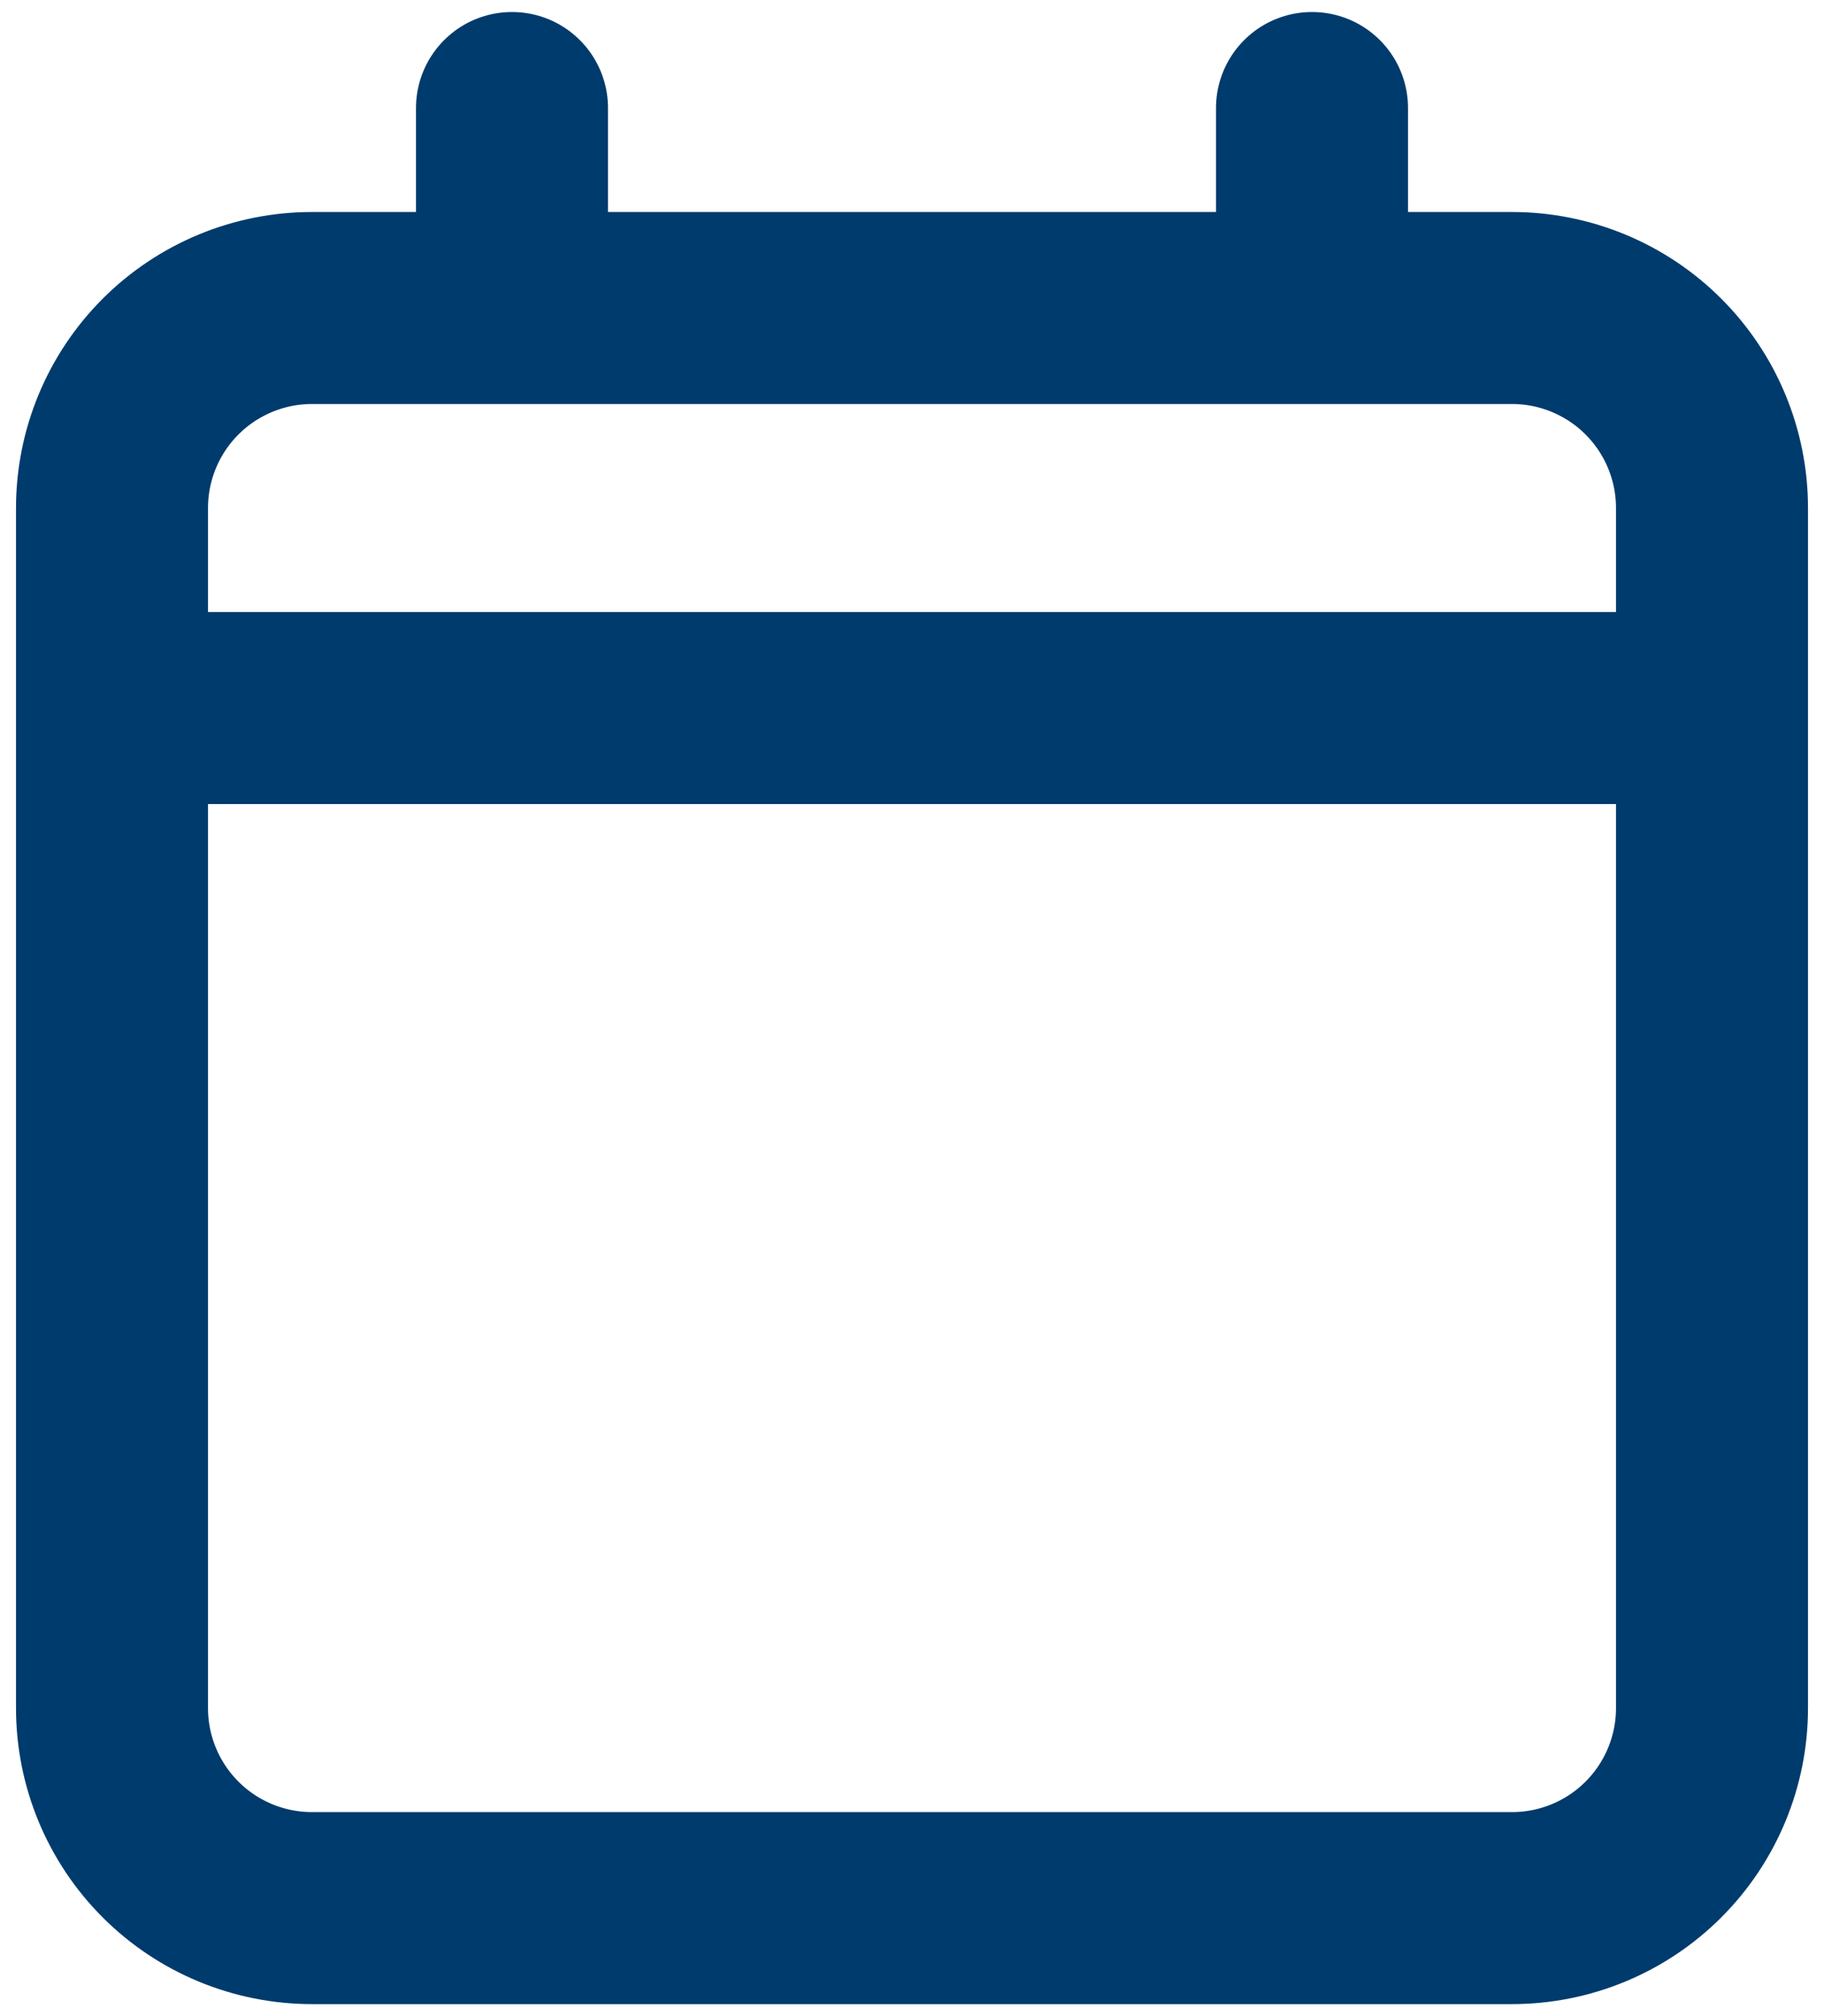
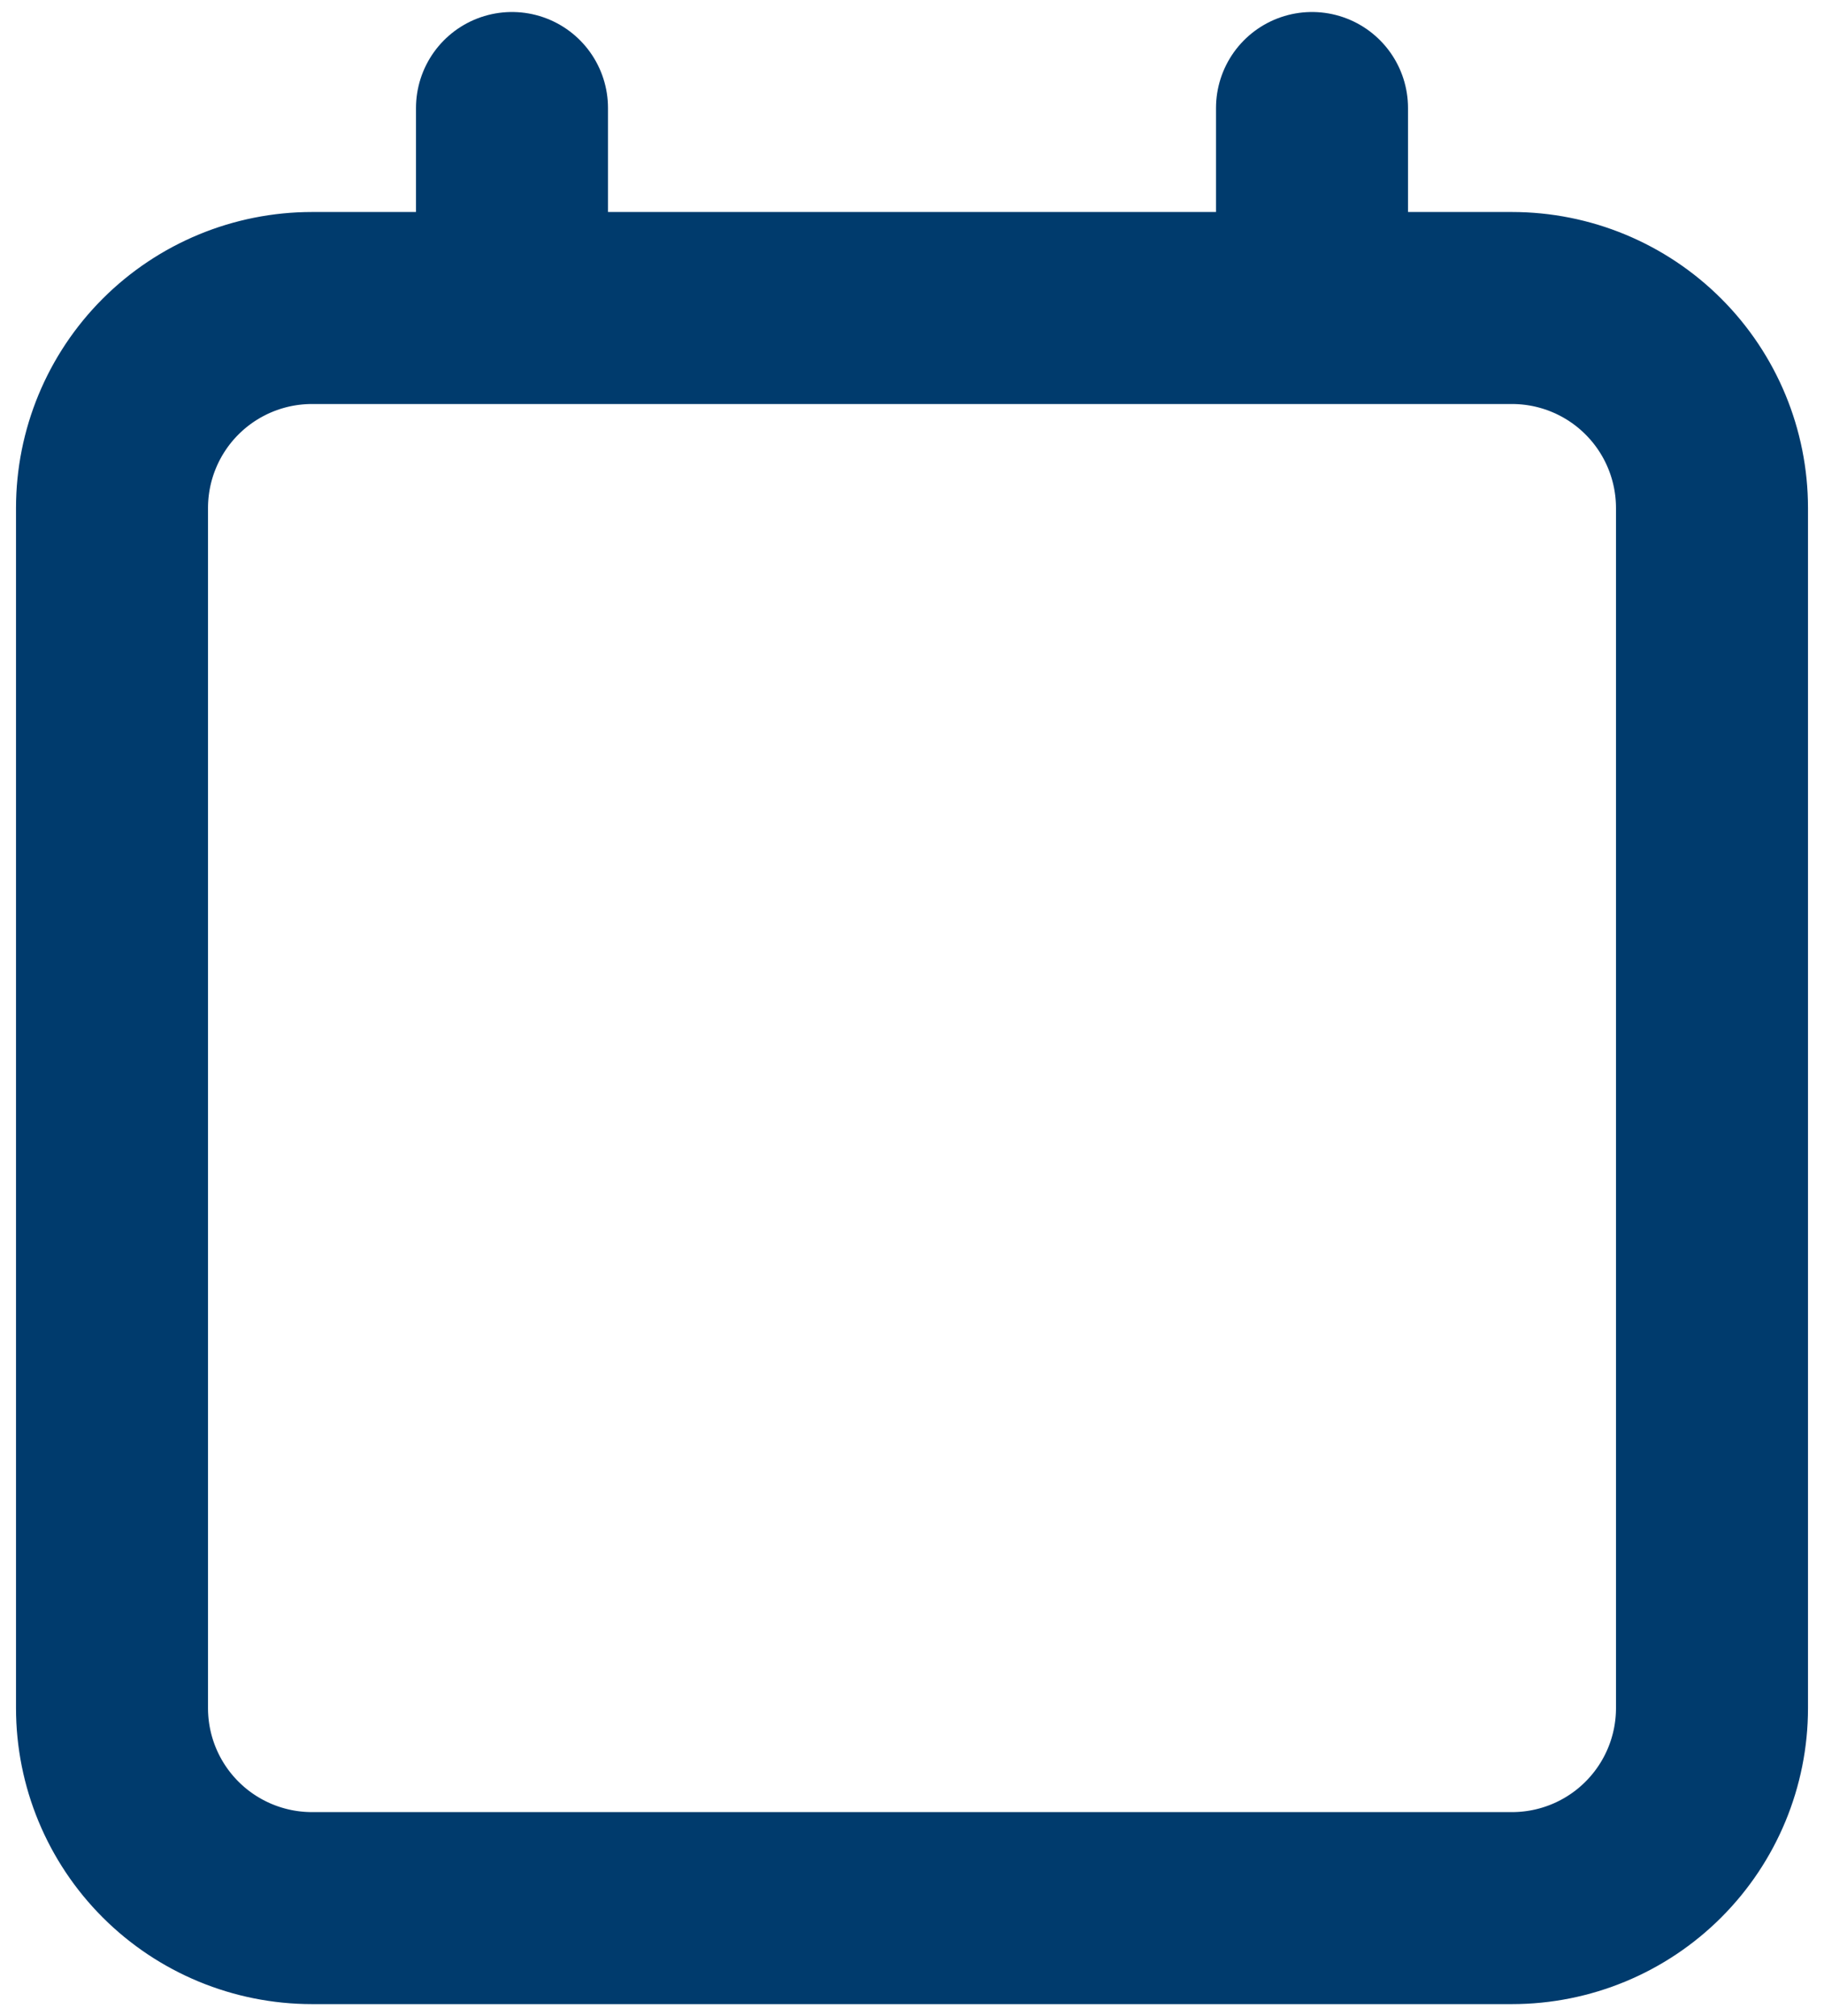
<svg xmlns="http://www.w3.org/2000/svg" width="76" height="84" viewBox="0 0 76 84" fill="none">
-   <path d="M4.667 29.5V71.167C4.667 73.377 5.545 75.496 7.107 77.059C8.67 78.622 10.79 79.5 13 79.5H63C65.21 79.5 67.33 78.622 68.892 77.059C70.455 75.496 71.333 73.377 71.333 71.167V29.5M4.667 29.5V21.167C4.667 18.956 5.545 16.837 7.107 15.274C8.67 13.711 10.79 12.833 13 12.833H21.333M4.667 29.5H71.333M71.333 29.5V21.167C71.333 18.956 70.455 16.837 68.892 15.274C67.33 13.711 65.21 12.833 63 12.833H54.667M21.333 12.833H54.667M21.333 12.833V4.5M54.667 12.833V4.5" stroke="#003B6D" stroke-width="8" stroke-linecap="round" stroke-linejoin="round" />
+   <path d="M4.667 29.5V71.167C4.667 73.377 5.545 75.496 7.107 77.059C8.67 78.622 10.79 79.5 13 79.5H63C65.21 79.5 67.33 78.622 68.892 77.059C70.455 75.496 71.333 73.377 71.333 71.167V29.5M4.667 29.5V21.167C4.667 18.956 5.545 16.837 7.107 15.274C8.67 13.711 10.79 12.833 13 12.833H21.333M4.667 29.5M71.333 29.5V21.167C71.333 18.956 70.455 16.837 68.892 15.274C67.33 13.711 65.21 12.833 63 12.833H54.667M21.333 12.833H54.667M21.333 12.833V4.5M54.667 12.833V4.5" stroke="#003B6D" stroke-width="8" stroke-linecap="round" stroke-linejoin="round" />
</svg>